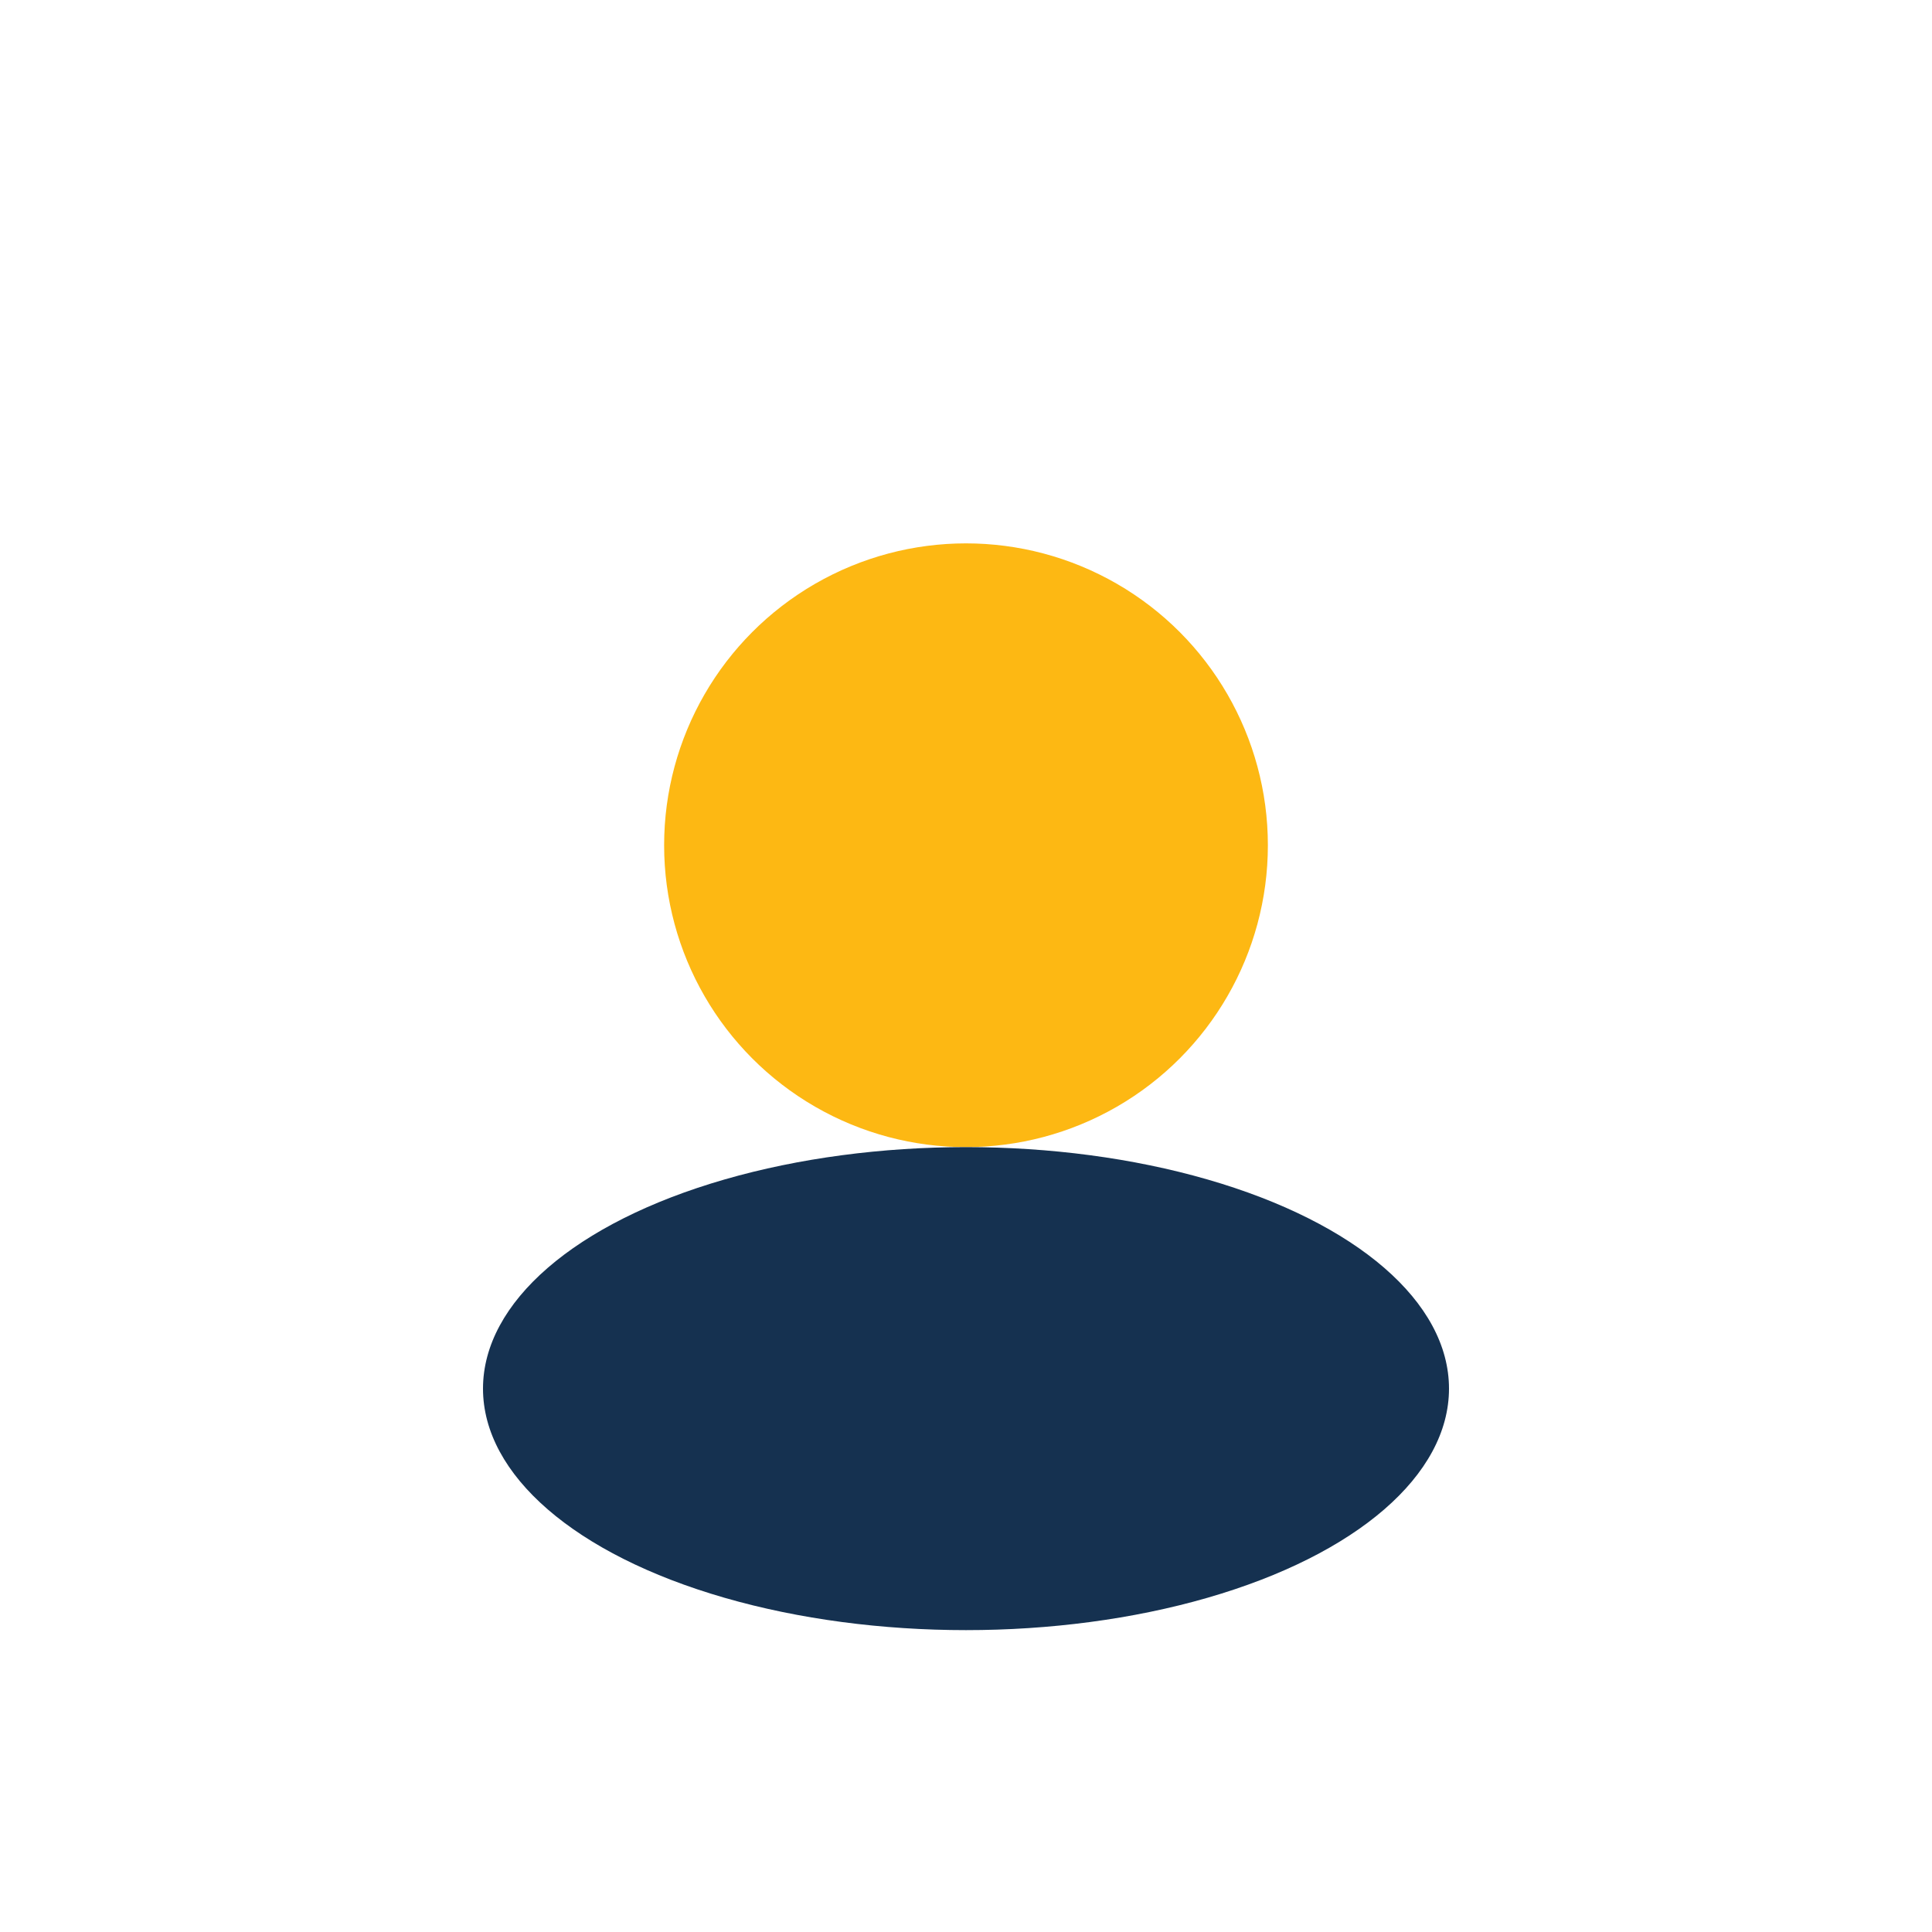
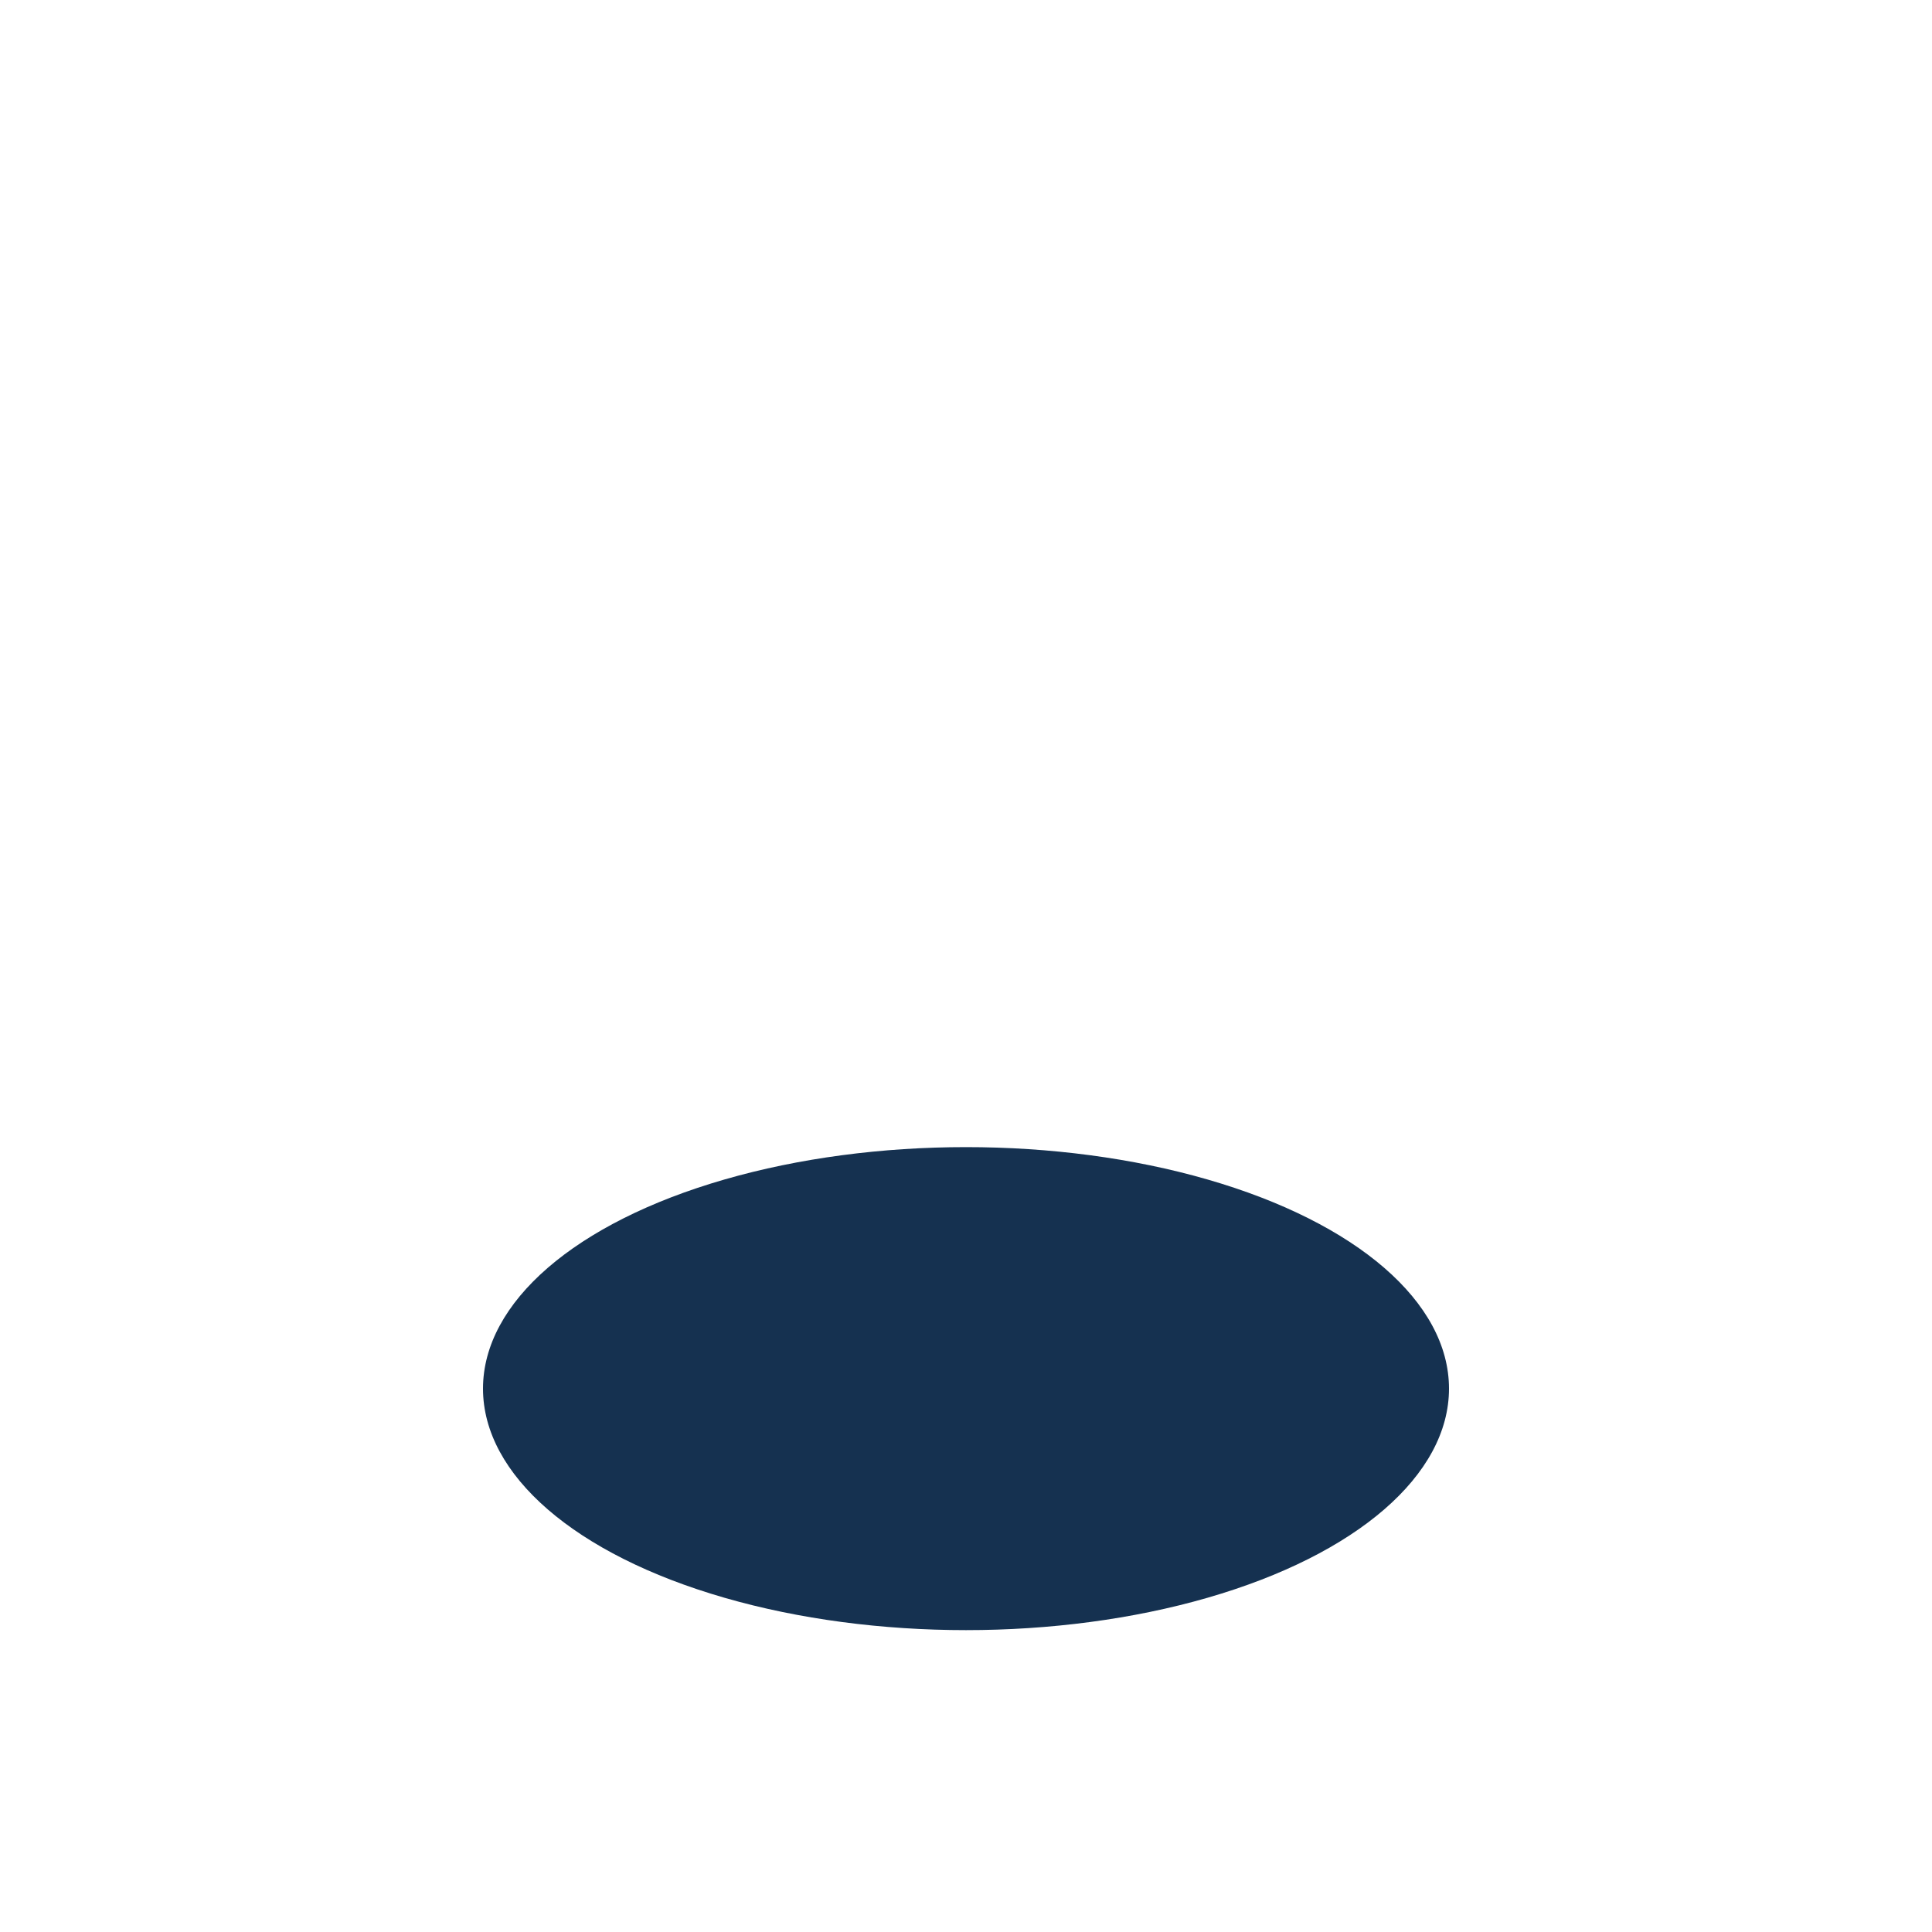
<svg xmlns="http://www.w3.org/2000/svg" width="32" height="32" viewBox="0 0 32 32">
-   <circle cx="16" cy="14" r="5" fill="#FDB813" />
  <ellipse cx="16" cy="23" rx="8" ry="4" fill="#153150" />
</svg>